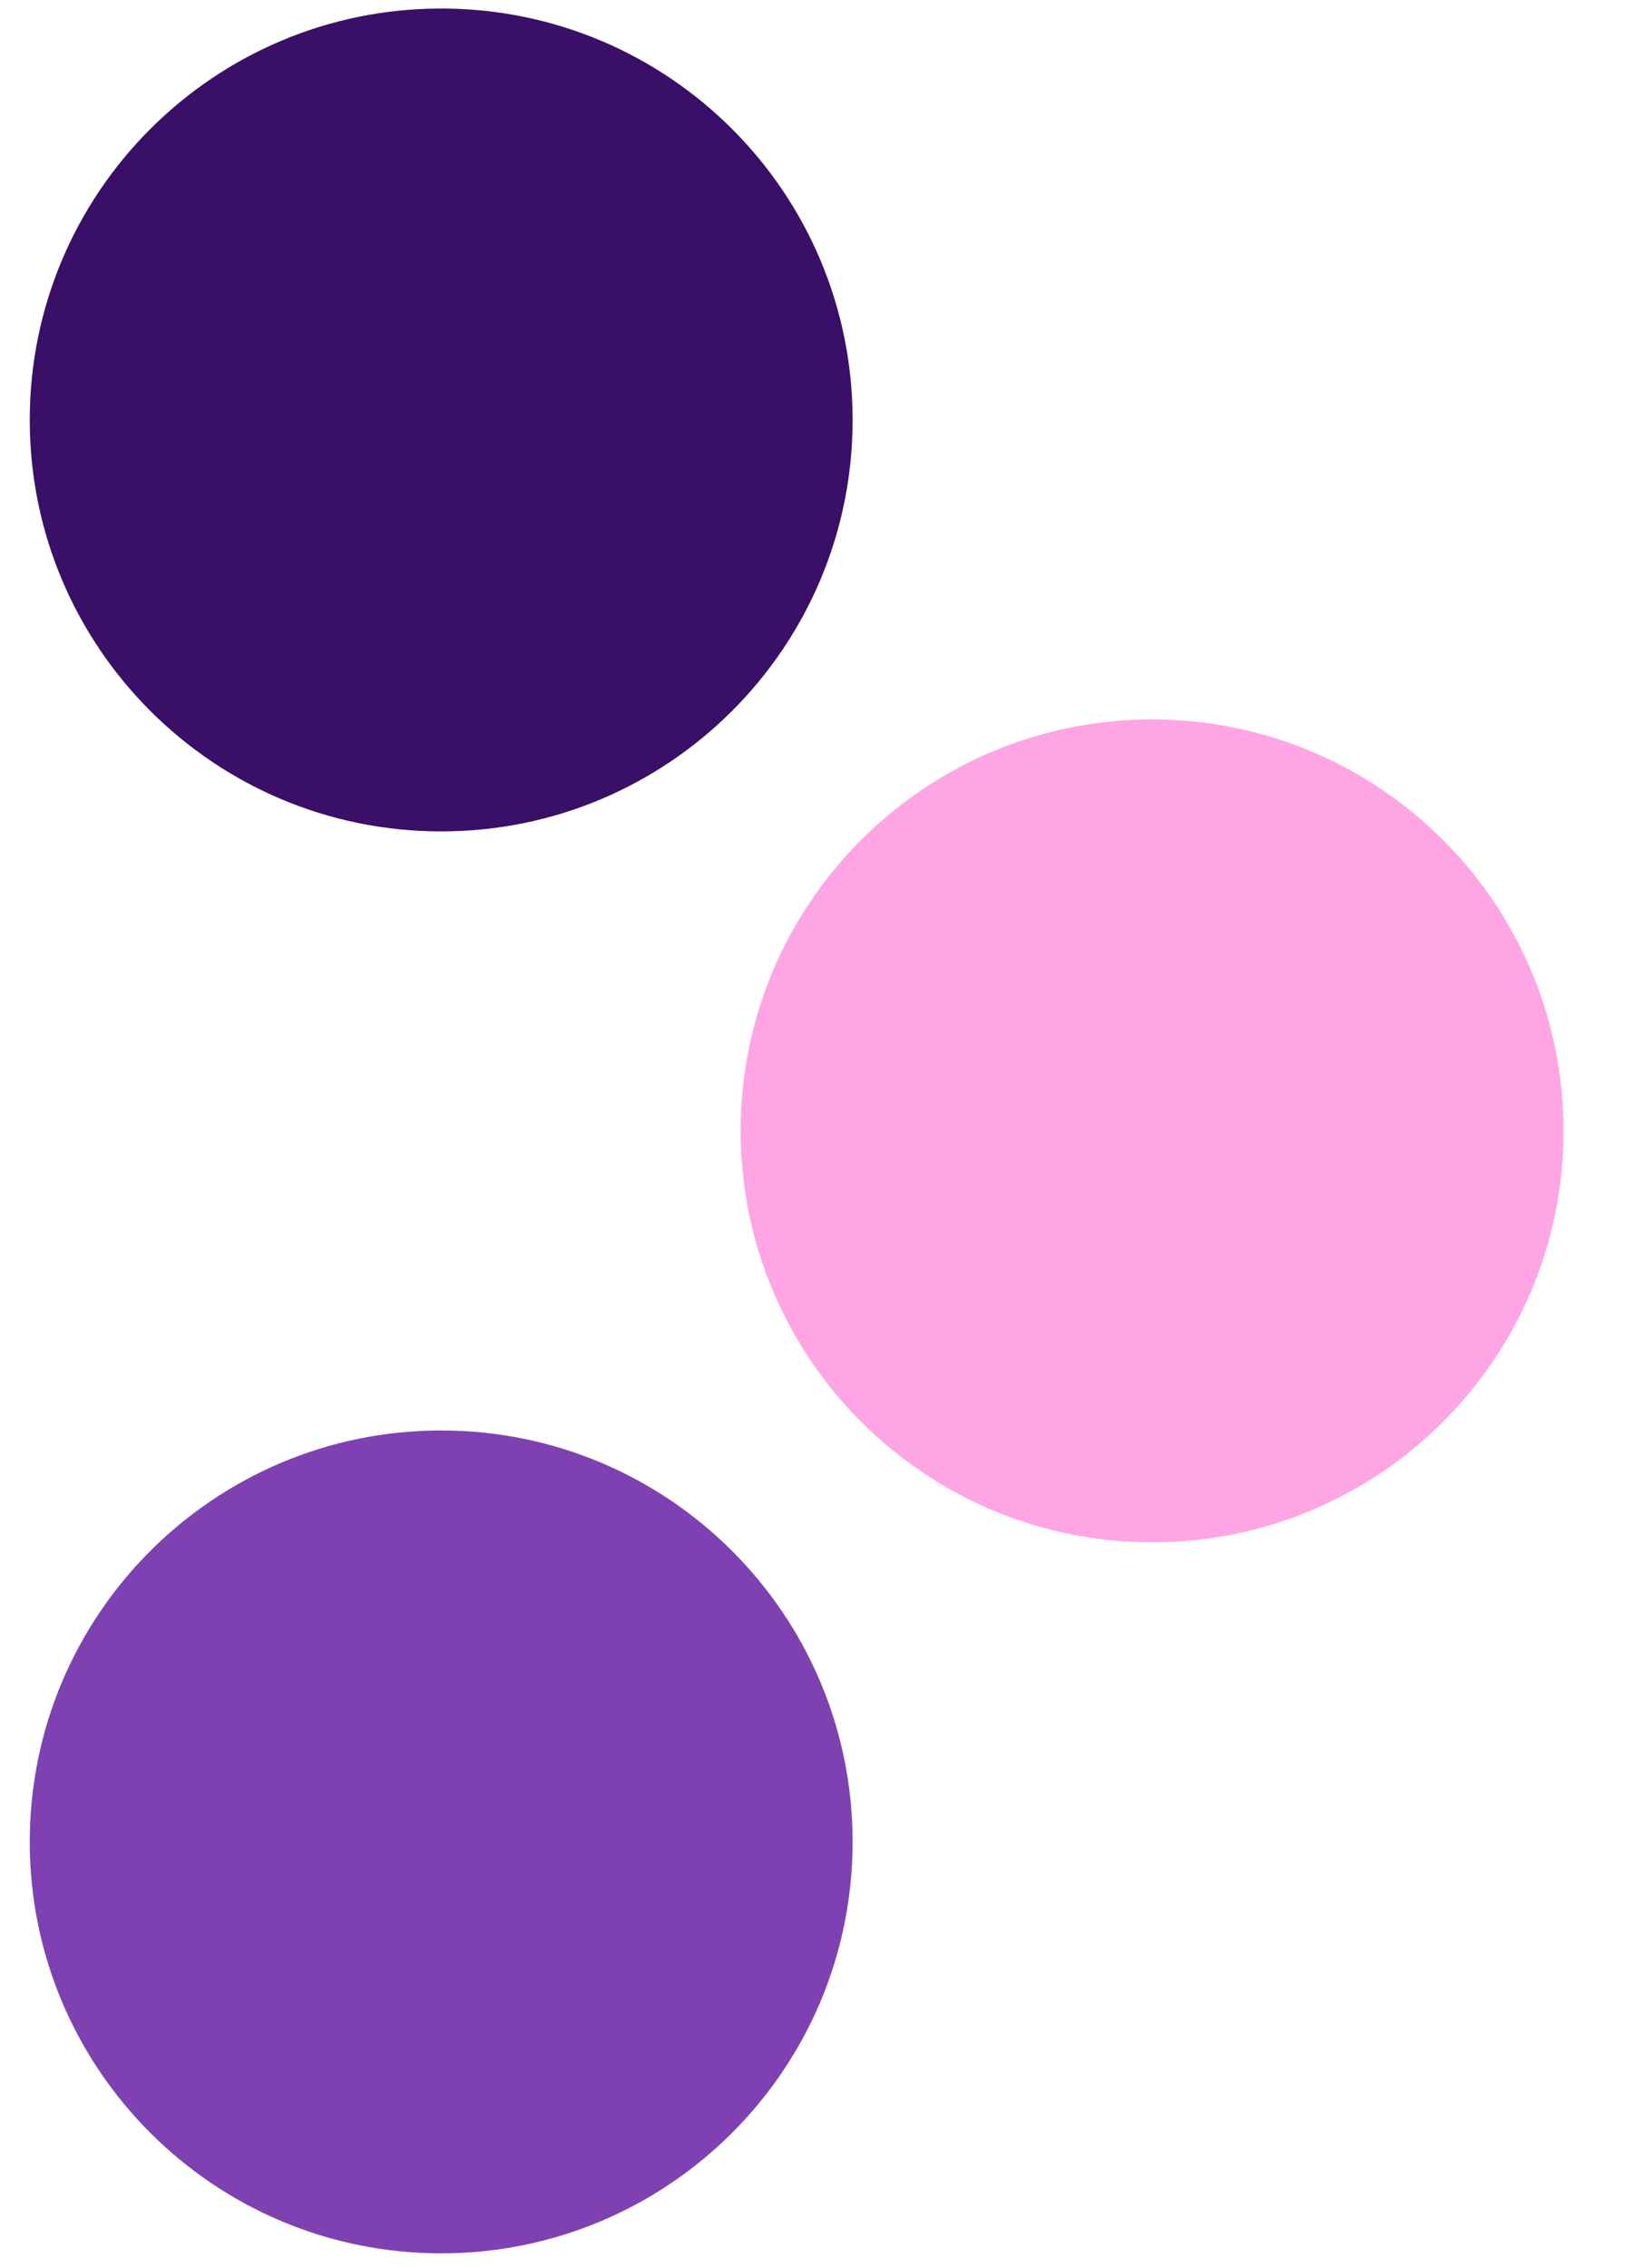
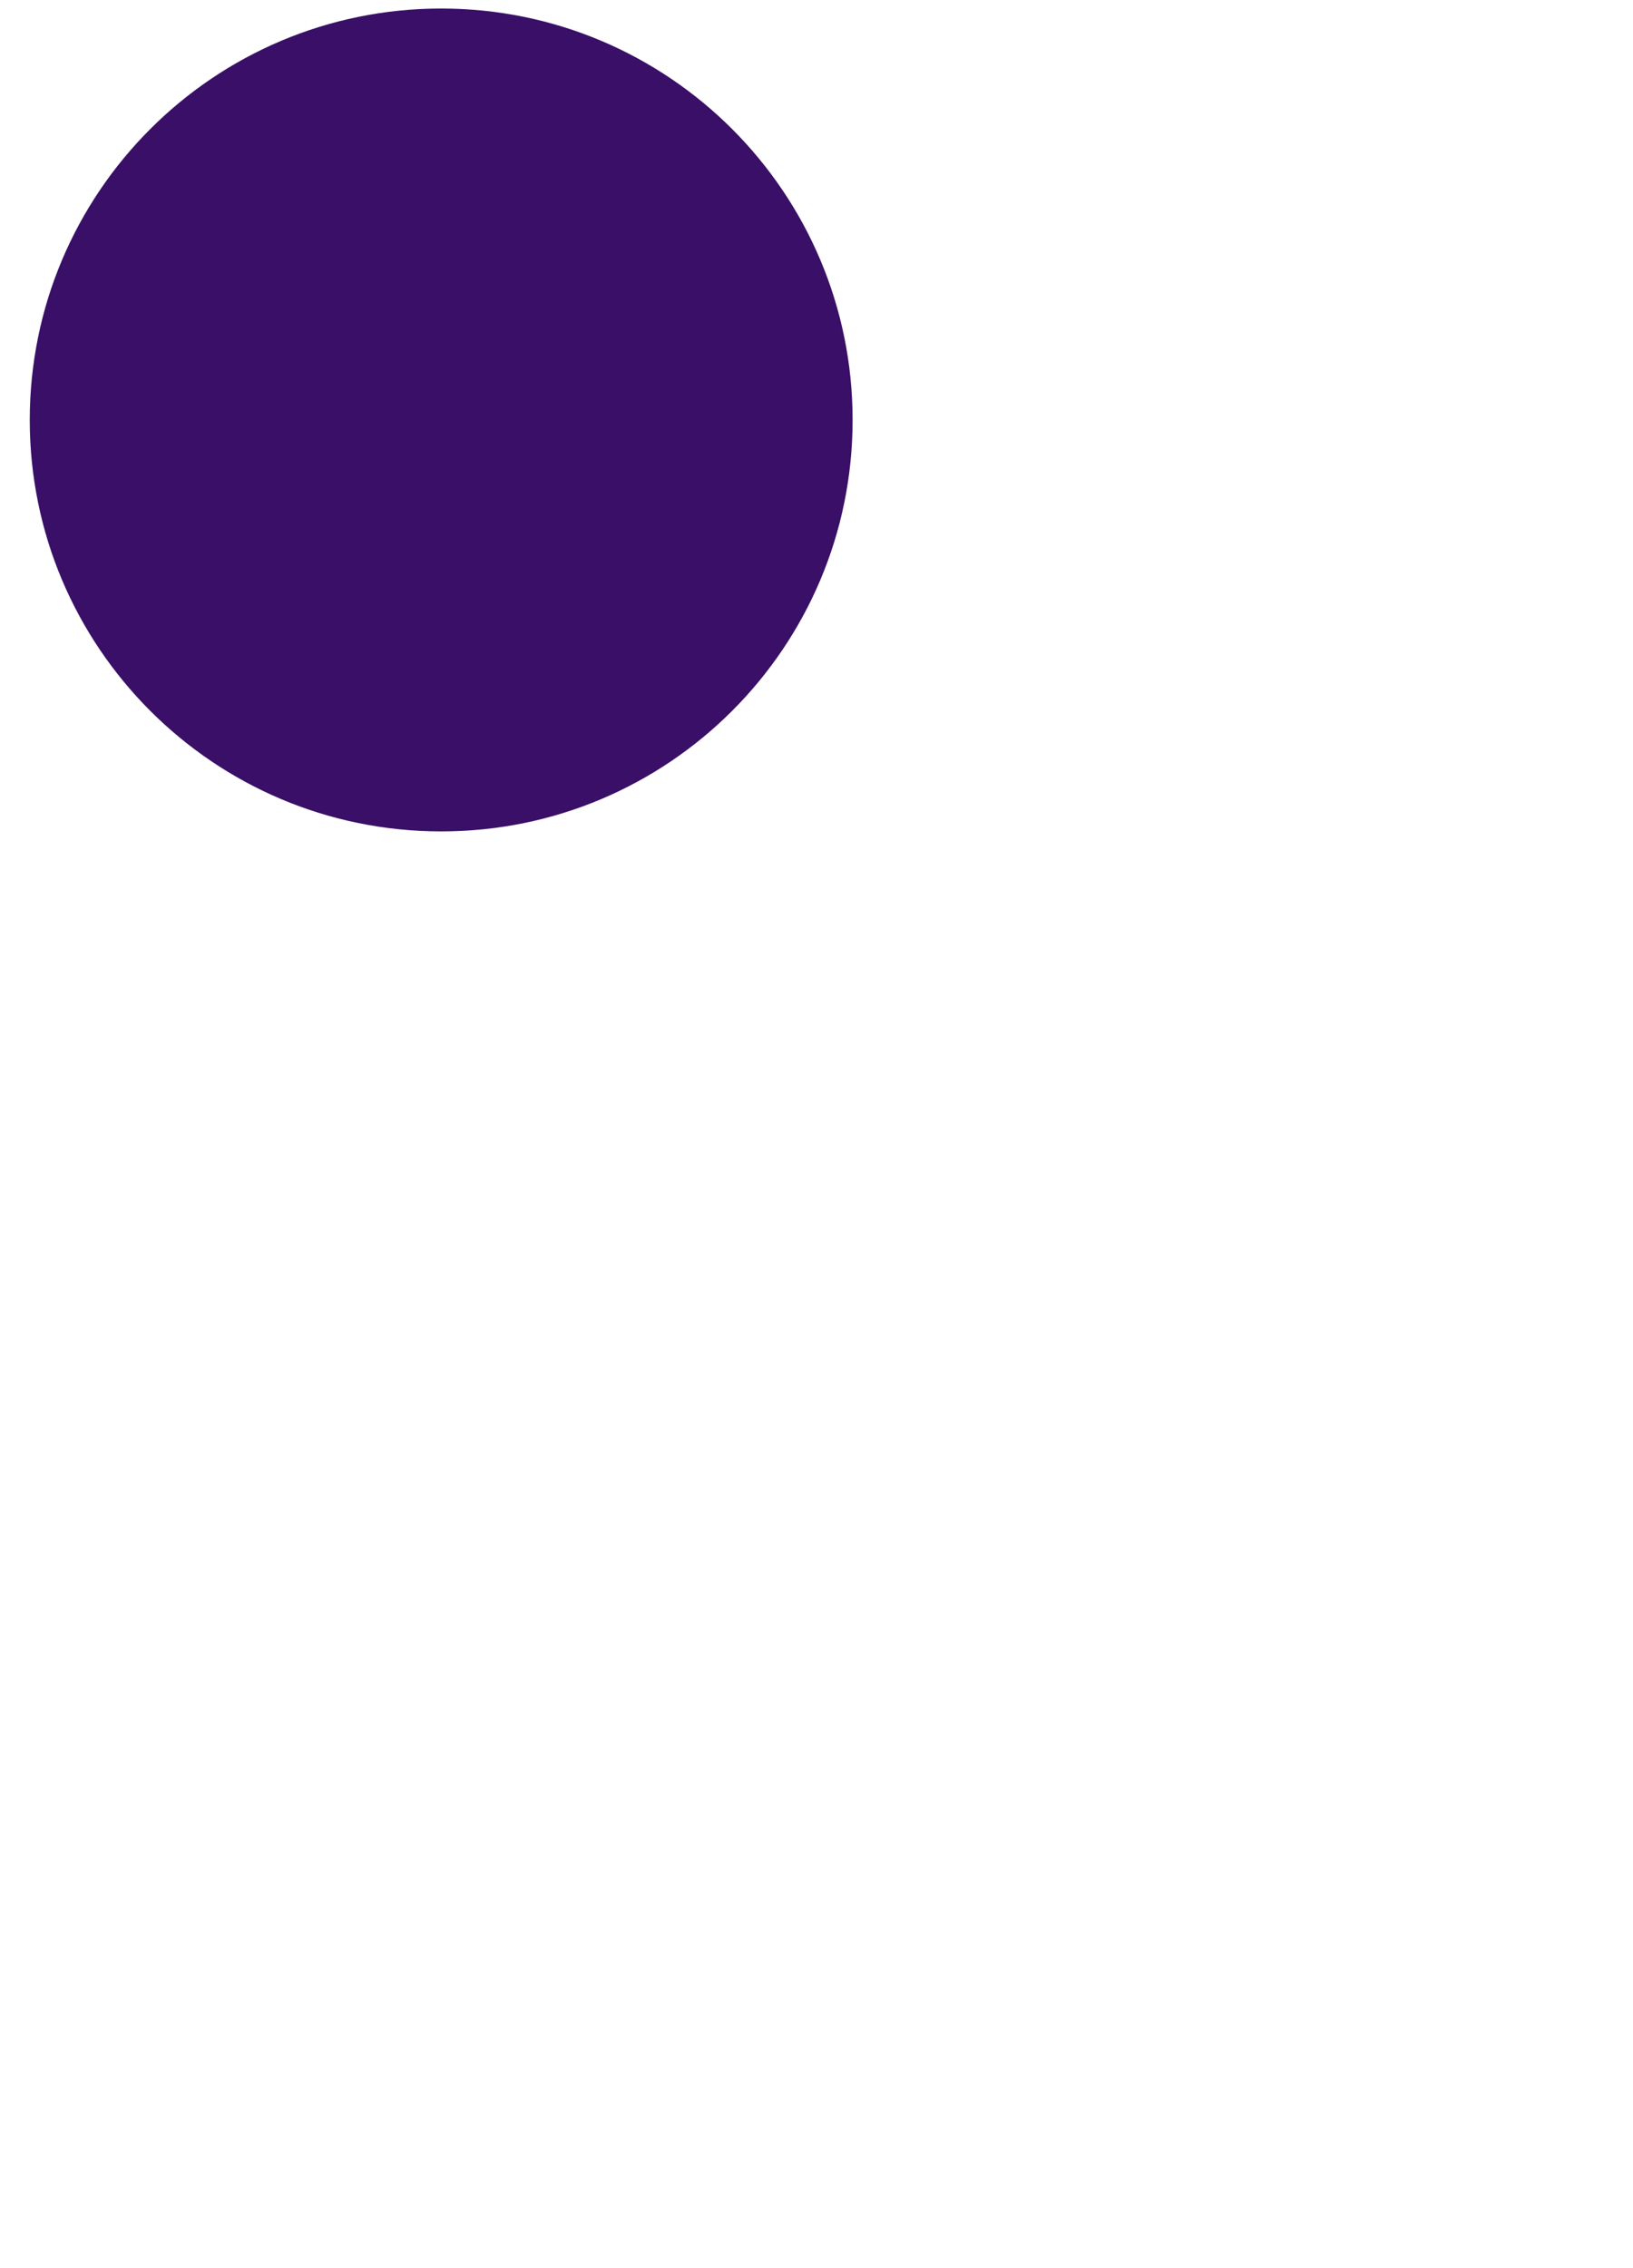
<svg xmlns="http://www.w3.org/2000/svg" width="18" height="25" viewBox="0 0 18 25" fill="none">
-   <path d="M4.863 24.837C7.368 24.837 9.398 22.806 9.398 20.302C9.398 17.797 7.368 15.767 4.863 15.767C2.359 15.767 0.328 17.797 0.328 20.302C0.328 22.806 2.359 24.837 4.863 24.837Z" fill="#7F41B2" />
-   <path d="M12.699 17C15.204 17 17.234 14.969 17.234 12.465C17.234 9.96 15.204 7.93 12.699 7.93C10.194 7.93 8.164 9.96 8.164 12.465C8.164 14.969 10.194 17 12.699 17Z" fill="#FFA5E4" />
  <path d="M4.863 9.164C7.368 9.164 9.398 7.133 9.398 4.629C9.398 2.124 7.368 0.094 4.863 0.094C2.359 0.094 0.328 2.124 0.328 4.629C0.328 7.133 2.359 9.164 4.863 9.164Z" fill="#390F67" />
</svg>